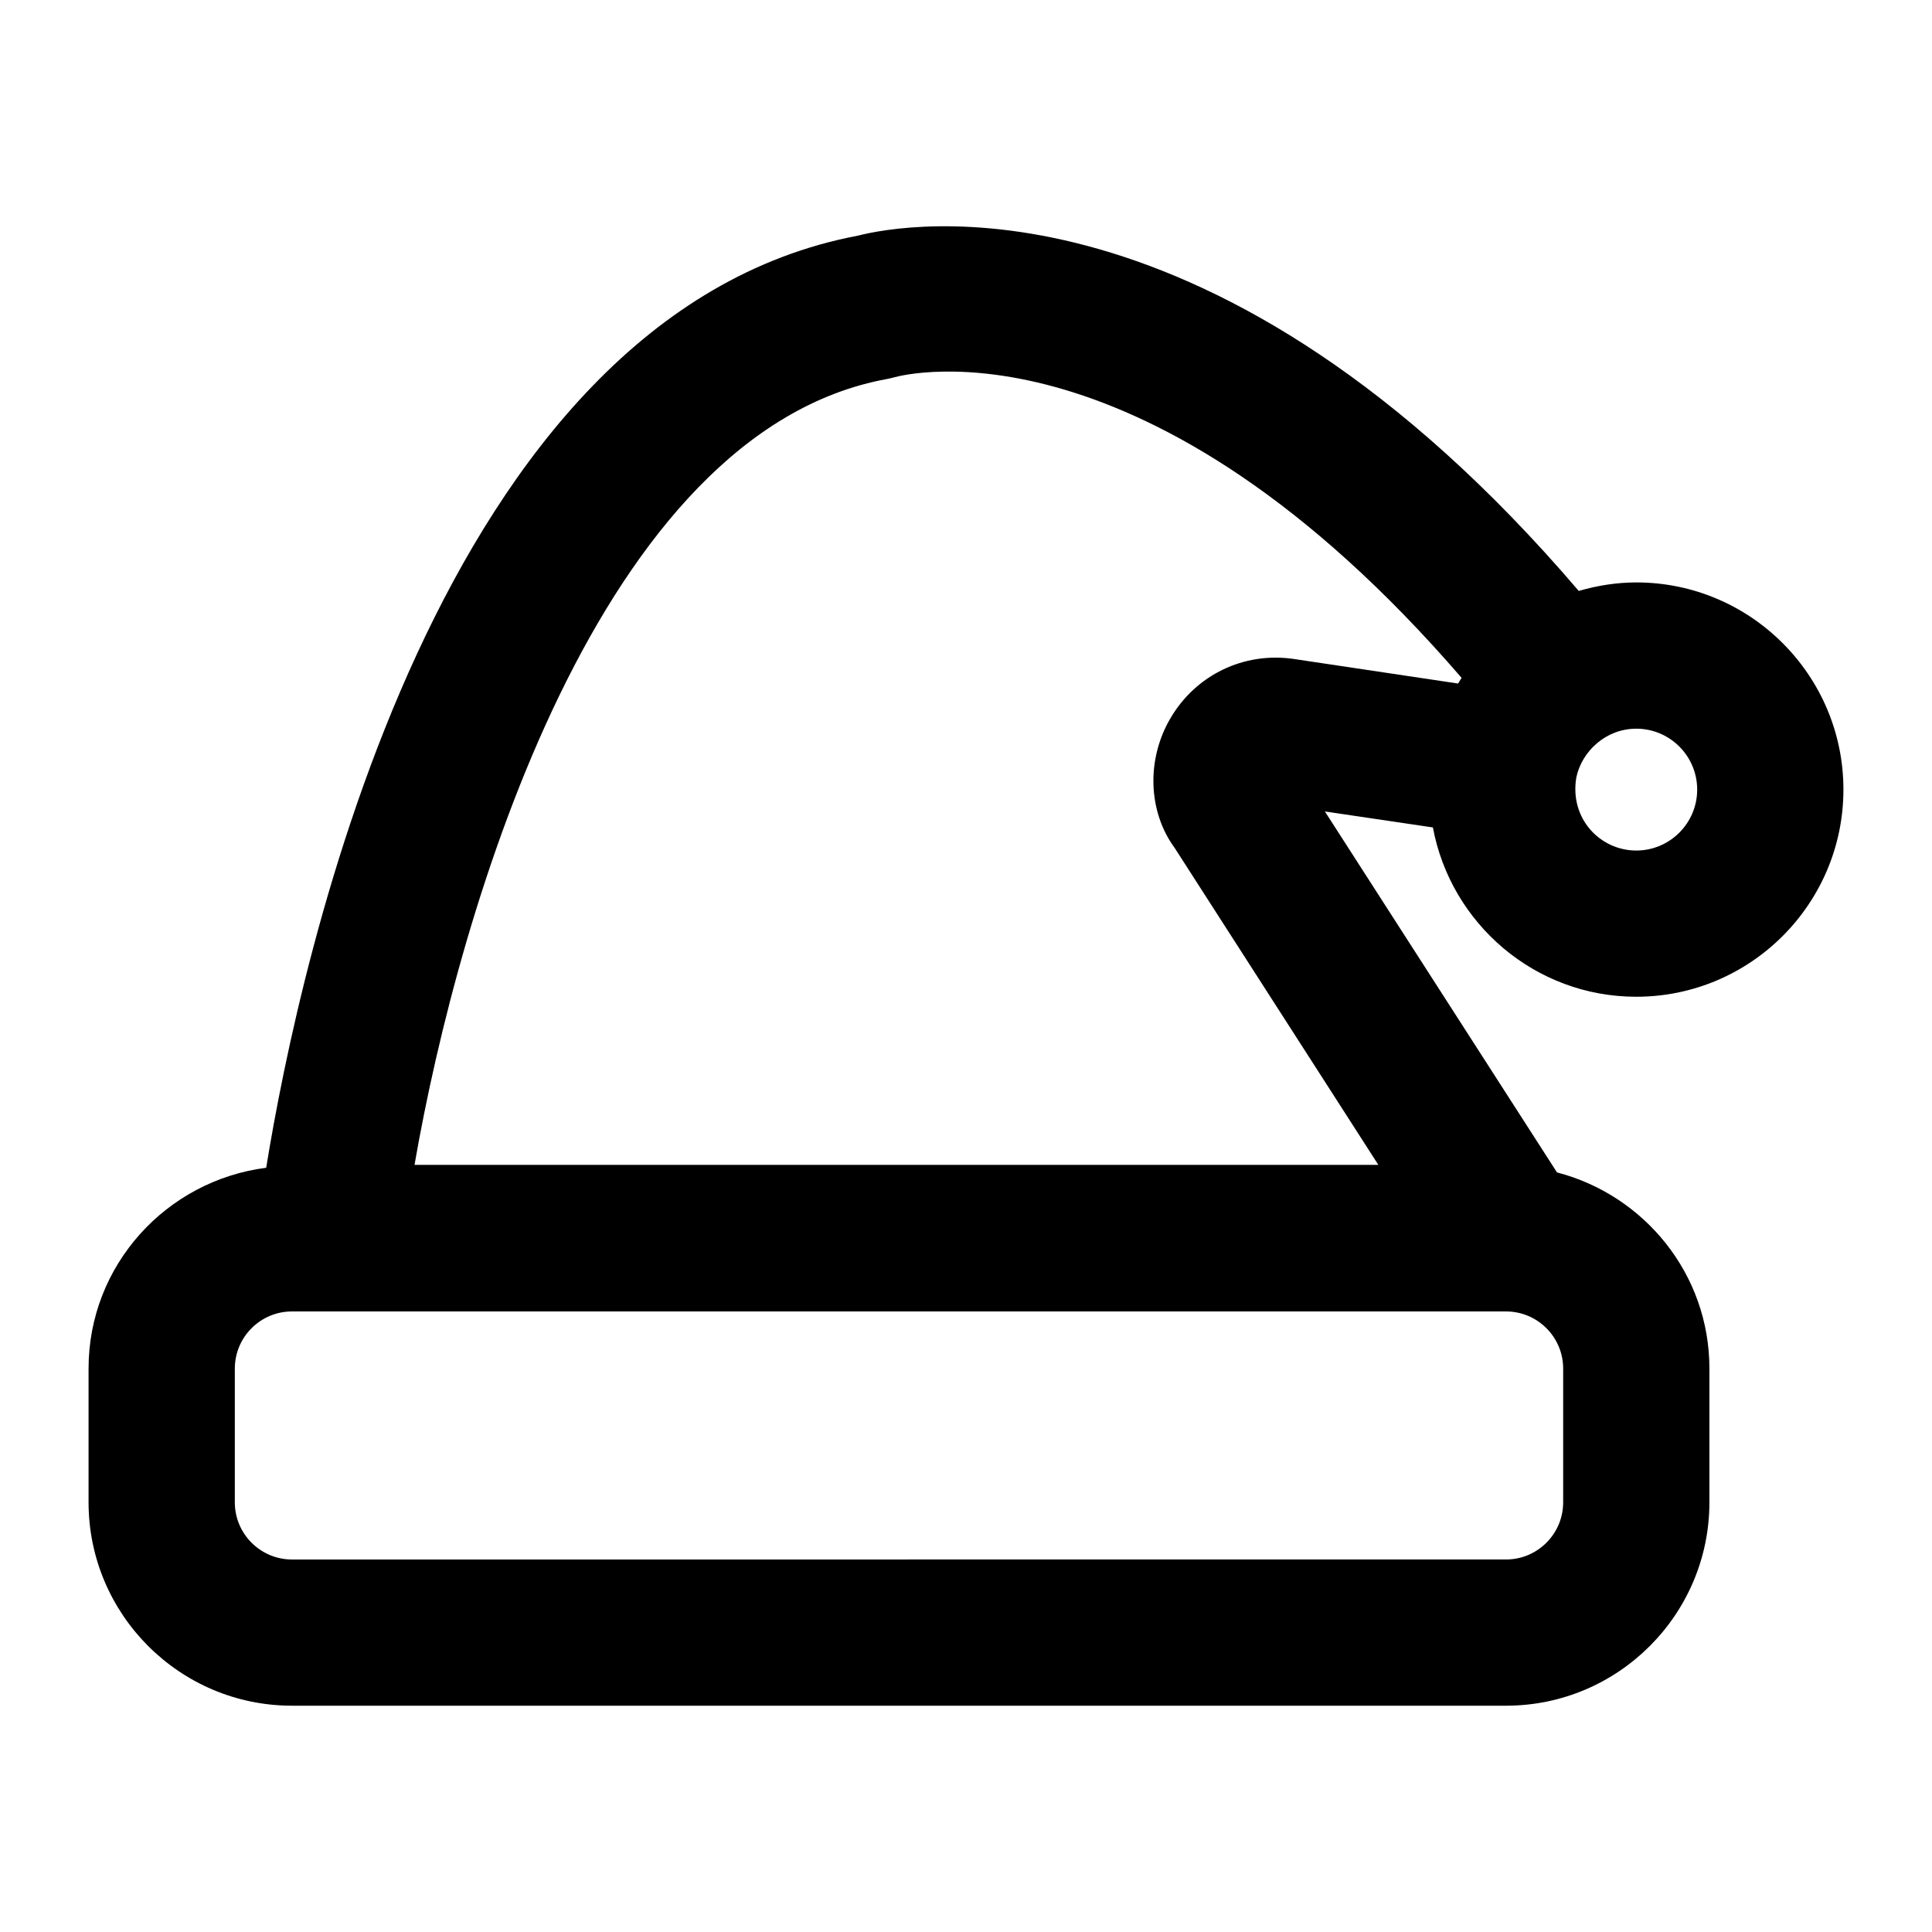
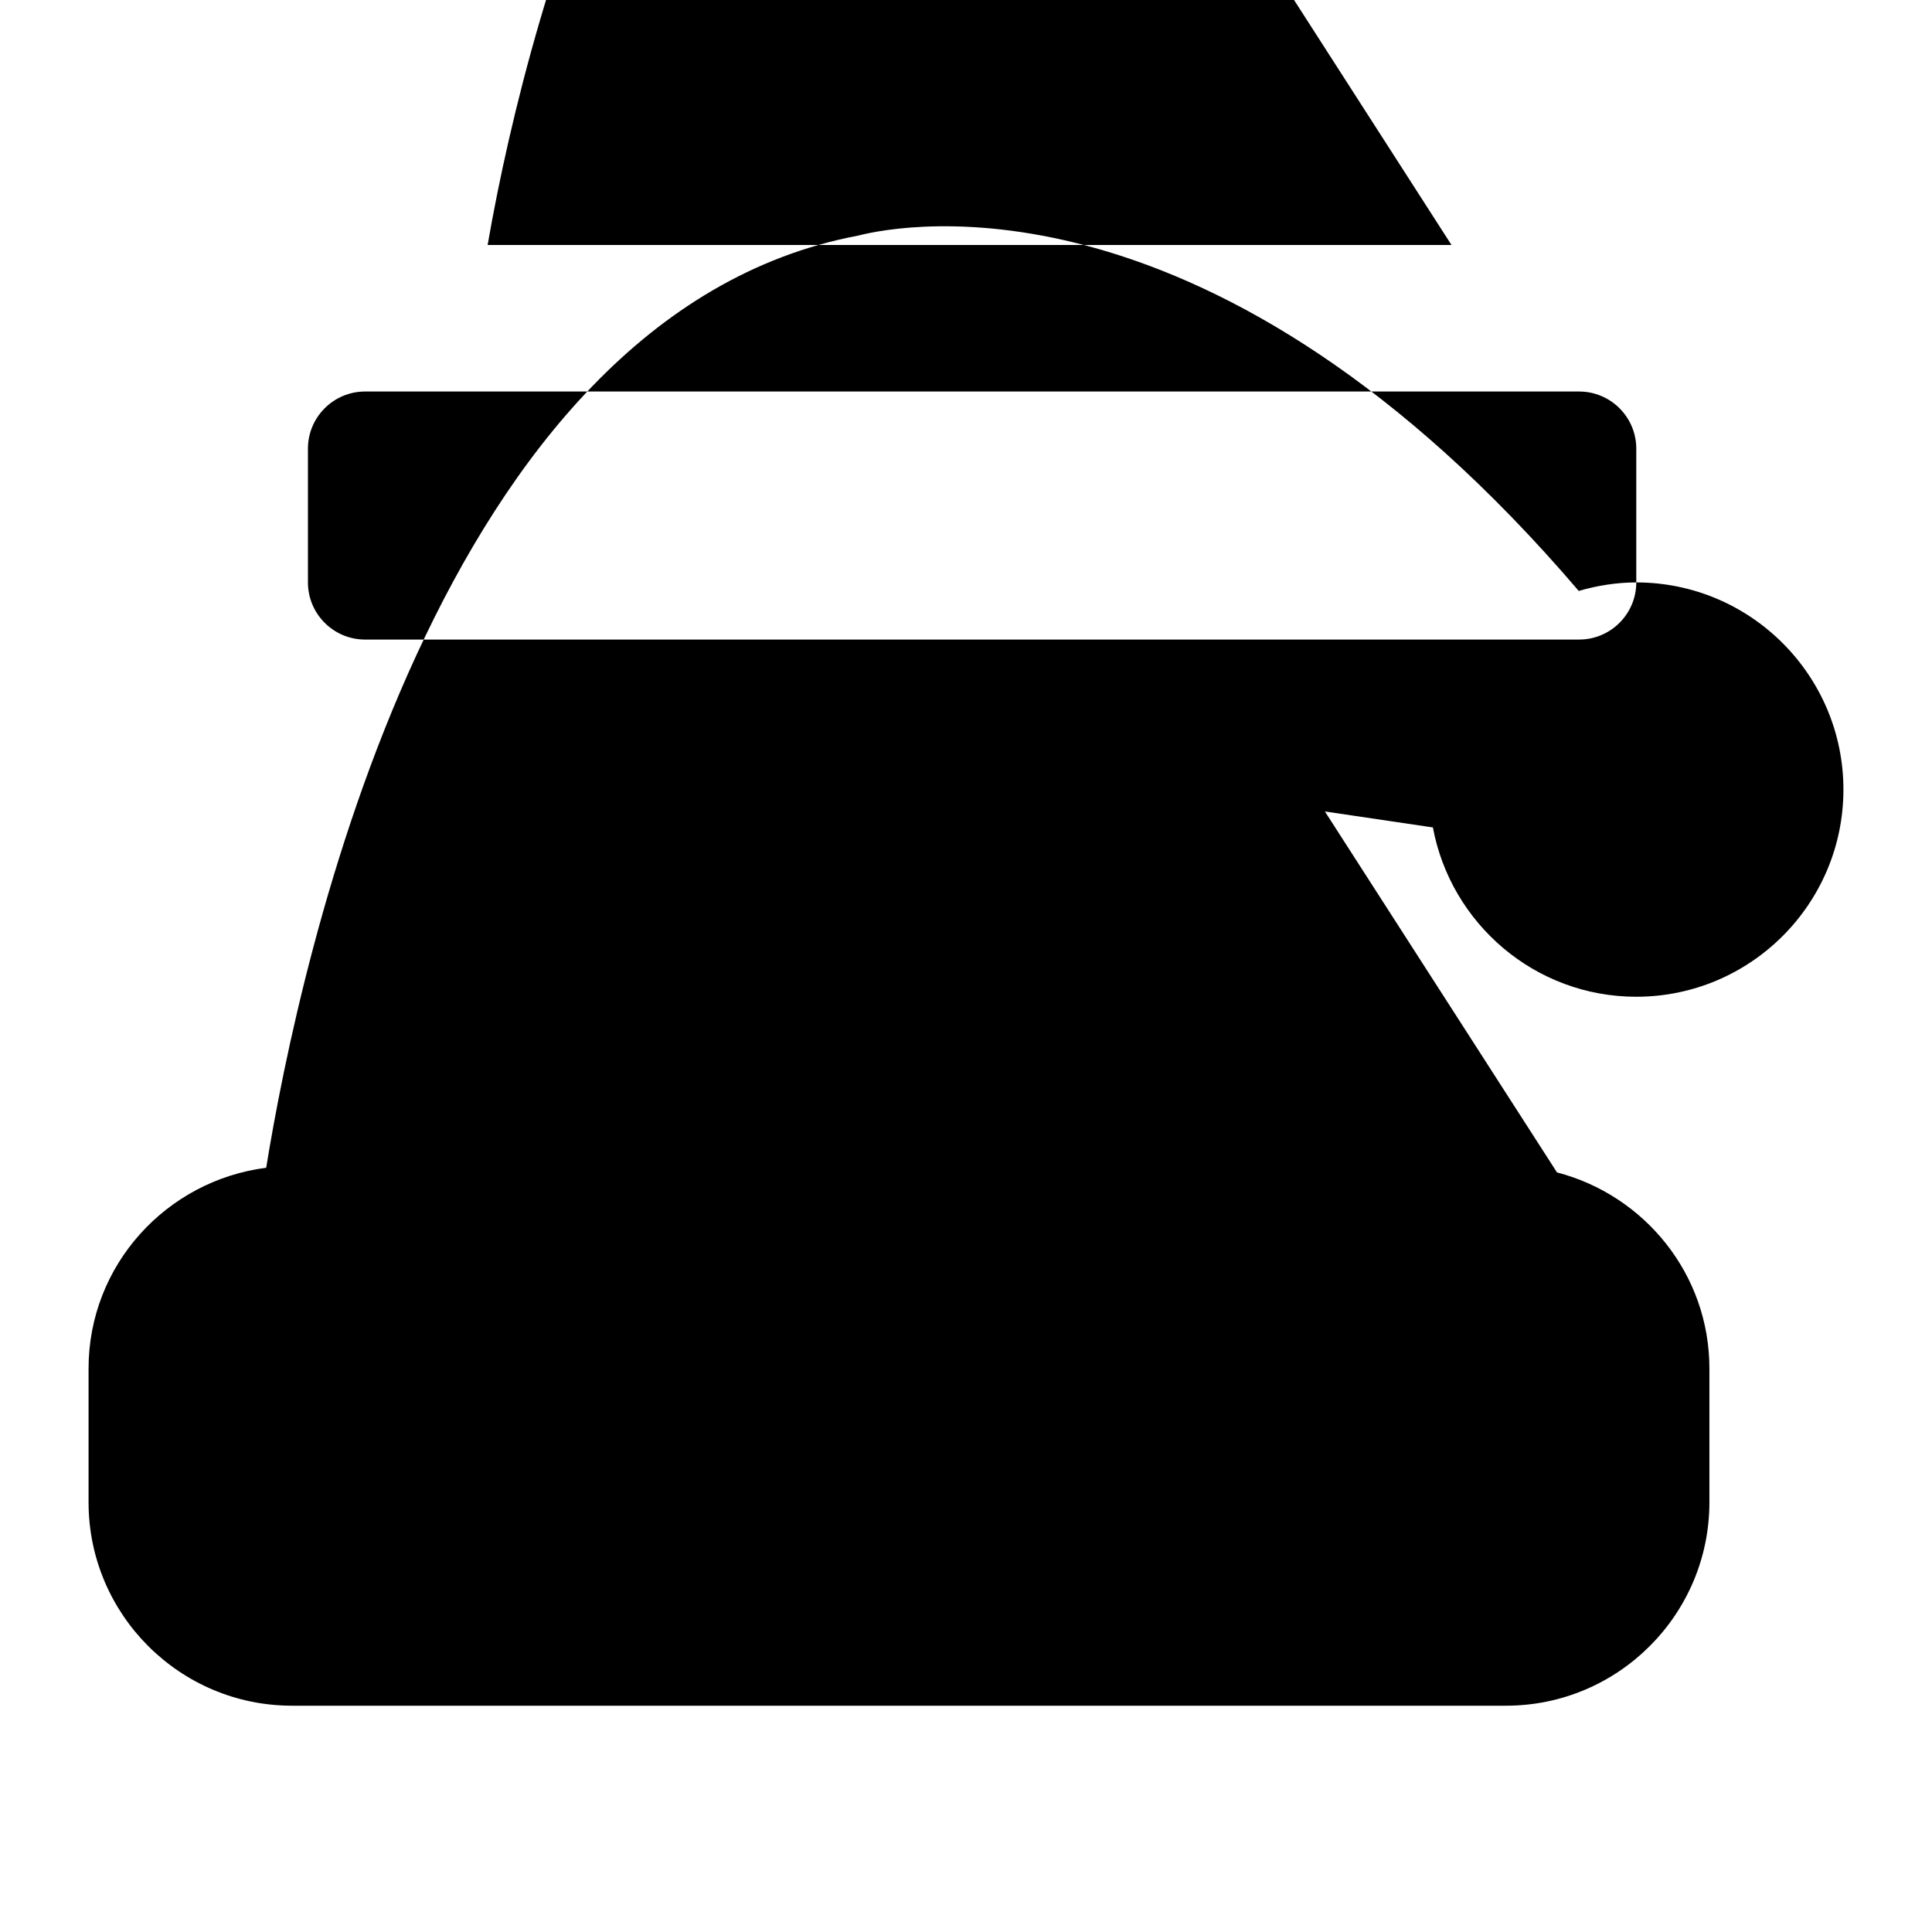
<svg xmlns="http://www.w3.org/2000/svg" fill="#000000" width="800px" height="800px" version="1.1" viewBox="144 144 512 512">
-   <path d="m577.63 298.35c-5.195 0-10.305 0.82-15.246 2.254-96.324-112.76-178.7-97.312-191.02-94.156-111.54 21.094-147.98 192.49-156.82 247.02-26.469 3.394-47.074 25.82-47.074 53.203v35.461c0 29.719 24.184 53.895 53.895 53.895h321.75c29.711 0 53.895-24.176 53.895-53.895v-35.461c0-25.031-17.23-45.938-40.395-51.973l-61.508-95.656 28.625 4.238c4.742 25.484 27.062 44.867 53.898 44.867 30.277 0 54.895-24.629 54.895-54.906 0-30.266-24.621-54.895-54.898-54.895zm-19.375 243.79c0 8.344-6.793 15.137-15.137 15.137l-321.75 0.004c-8.344 0-15.137-6.793-15.137-15.137v-35.461c0-8.344 6.793-15.137 15.137-15.137h321.75c8.344 0 15.137 6.793 15.137 15.137zm-71.531-223.53c-13.172-1.863-25.699 4.266-32.395 15.48-6.68 11.145-6.035 25.109 0.965 34.609l53.988 84.008h-255.43c11.863-68.453 48.992-194.4 125.27-208.28 0.586-0.105 1.438-0.32 2.004-0.473 2.824-0.758 66.707-17.07 150.21 79.684-0.32 0.492-0.625 0.992-0.926 1.504zm90.906 50.789c-9.543 0-17.75-8.434-15.883-19.406 1.496-6.992 7.91-12.883 15.883-12.883 8.895-0.004 16.141 7.234 16.141 16.137 0 8.906-7.246 16.152-16.141 16.152z" />
+   <path d="m577.63 298.35c-5.195 0-10.305 0.82-15.246 2.254-96.324-112.76-178.7-97.312-191.02-94.156-111.54 21.094-147.98 192.49-156.82 247.02-26.469 3.394-47.074 25.82-47.074 53.203v35.461c0 29.719 24.184 53.895 53.895 53.895h321.75c29.711 0 53.895-24.176 53.895-53.895v-35.461c0-25.031-17.23-45.938-40.395-51.973l-61.508-95.656 28.625 4.238c4.742 25.484 27.062 44.867 53.898 44.867 30.277 0 54.895-24.629 54.895-54.906 0-30.266-24.621-54.895-54.898-54.895zc0 8.344-6.793 15.137-15.137 15.137l-321.75 0.004c-8.344 0-15.137-6.793-15.137-15.137v-35.461c0-8.344 6.793-15.137 15.137-15.137h321.75c8.344 0 15.137 6.793 15.137 15.137zm-71.531-223.53c-13.172-1.863-25.699 4.266-32.395 15.48-6.68 11.145-6.035 25.109 0.965 34.609l53.988 84.008h-255.43c11.863-68.453 48.992-194.4 125.27-208.28 0.586-0.105 1.438-0.32 2.004-0.473 2.824-0.758 66.707-17.07 150.21 79.684-0.32 0.492-0.625 0.992-0.926 1.504zm90.906 50.789c-9.543 0-17.75-8.434-15.883-19.406 1.496-6.992 7.91-12.883 15.883-12.883 8.895-0.004 16.141 7.234 16.141 16.137 0 8.906-7.246 16.152-16.141 16.152z" />
</svg>